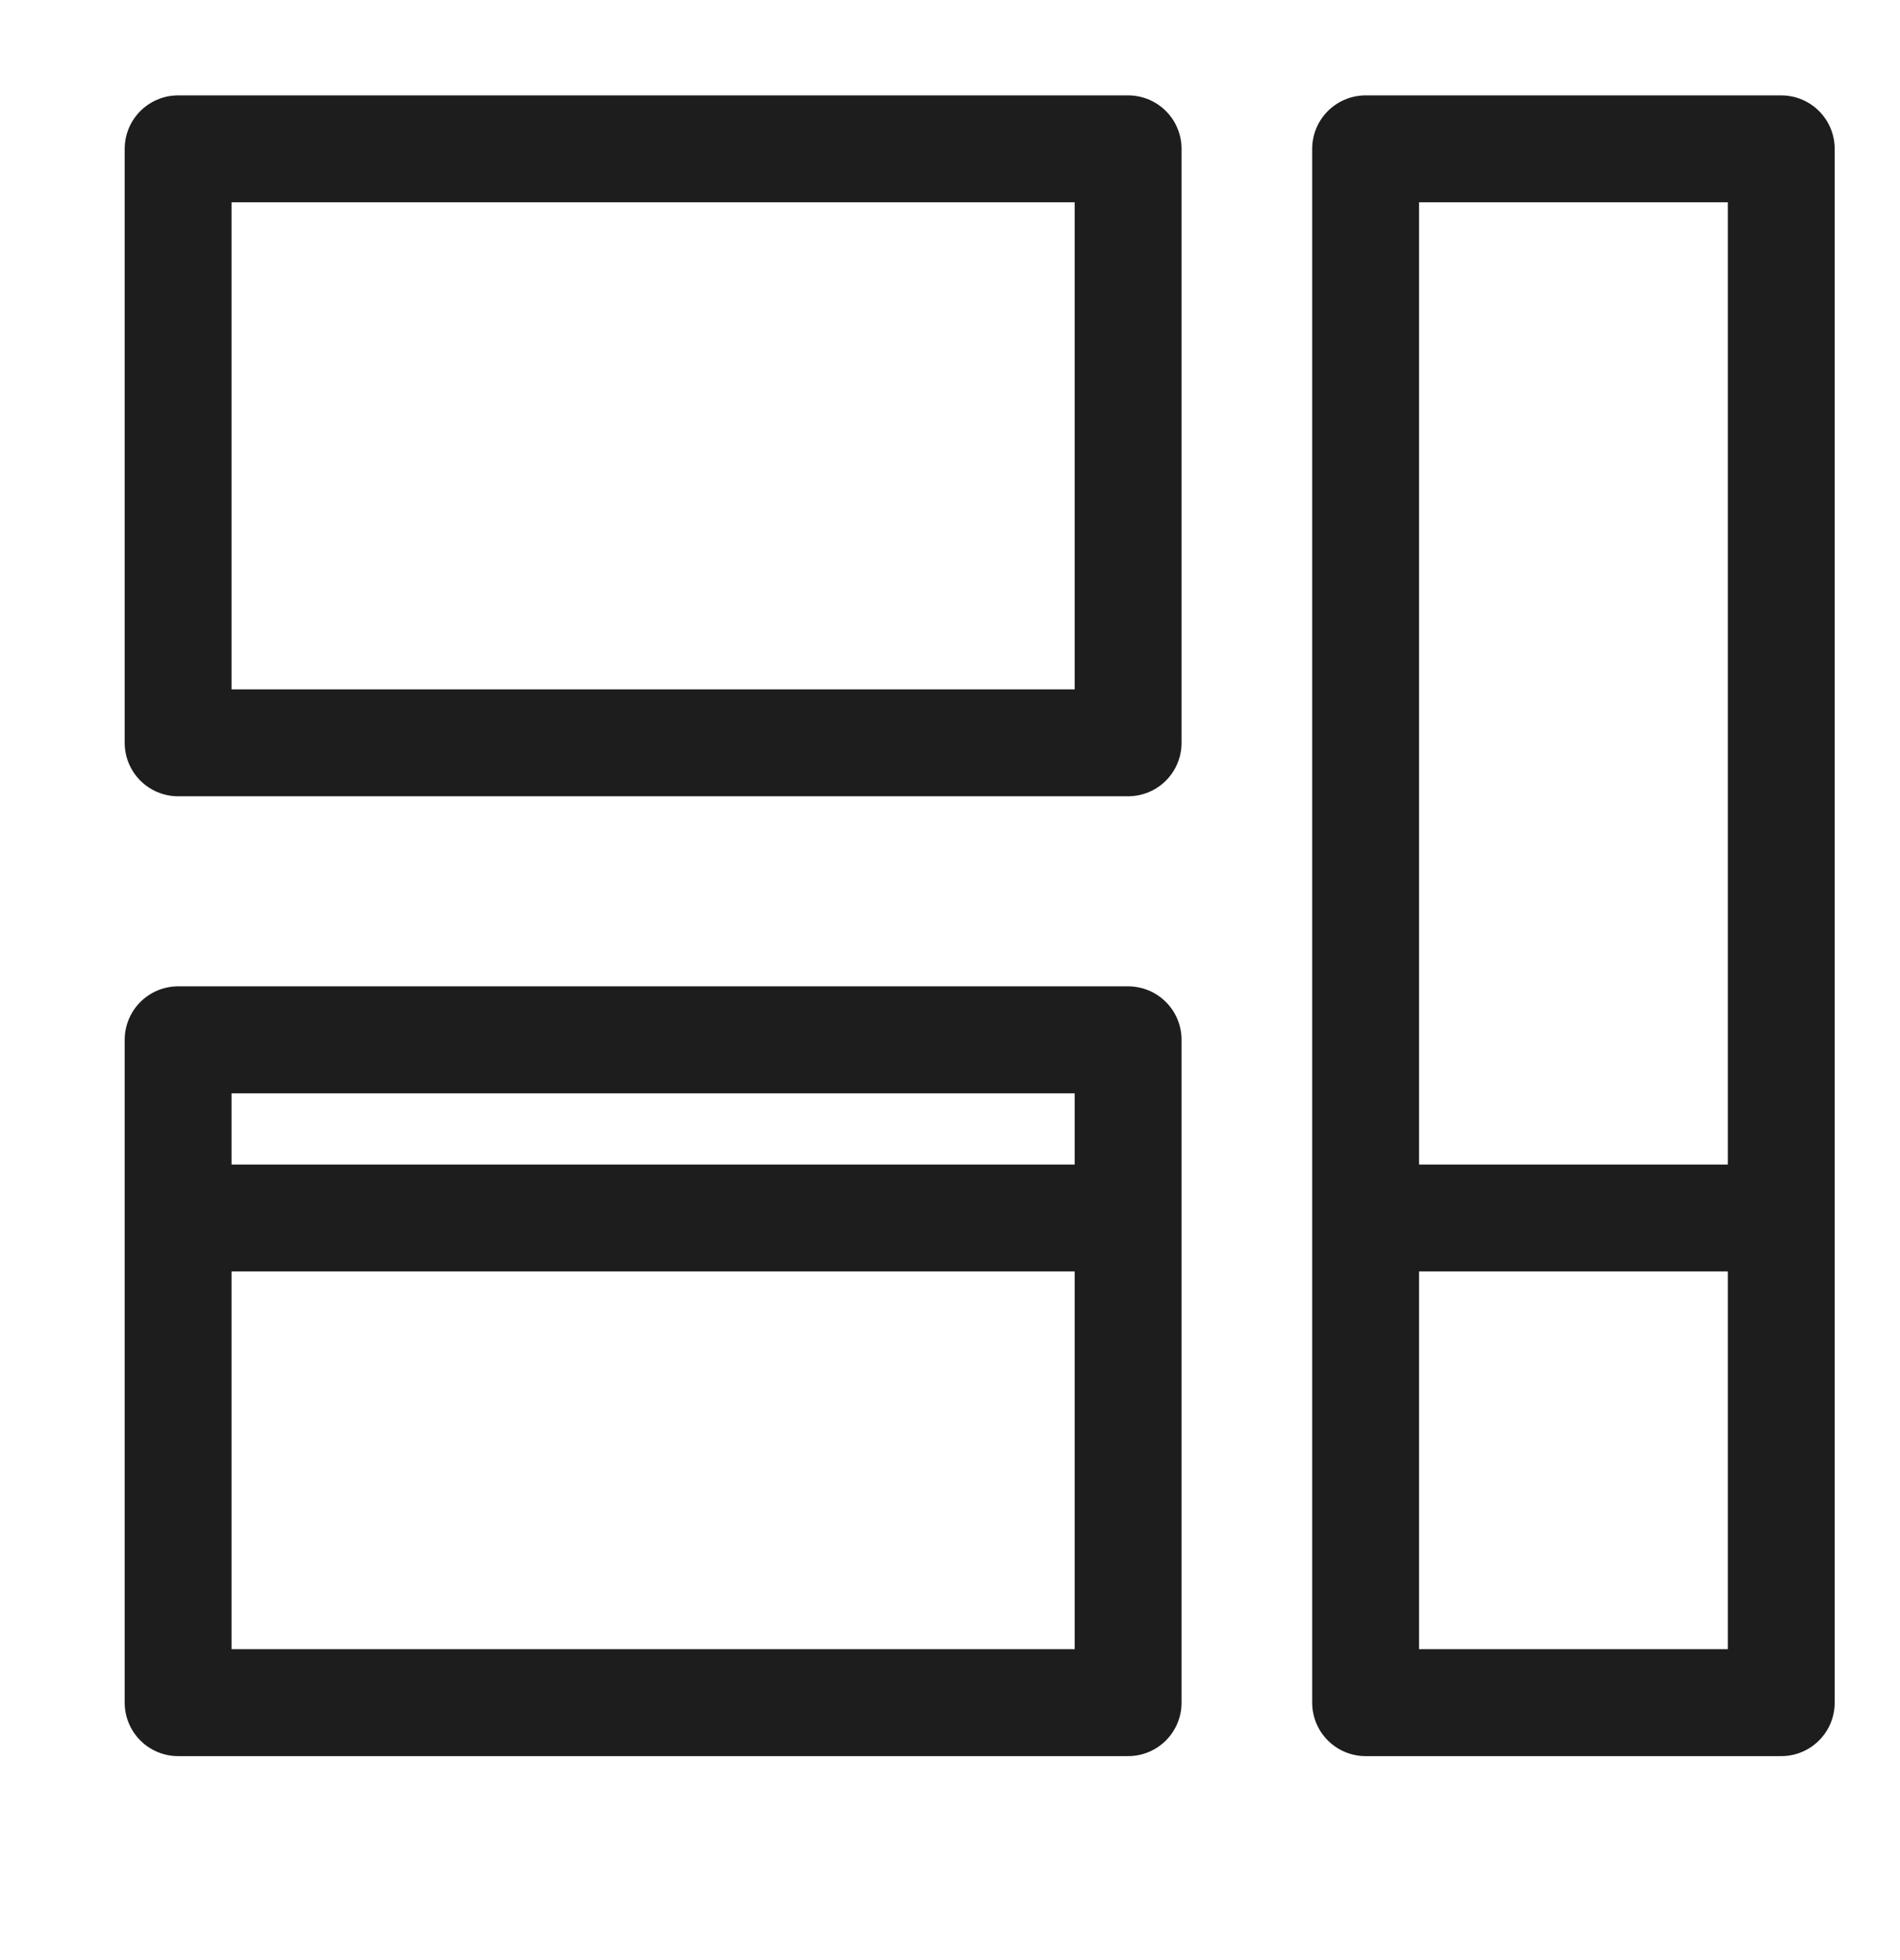
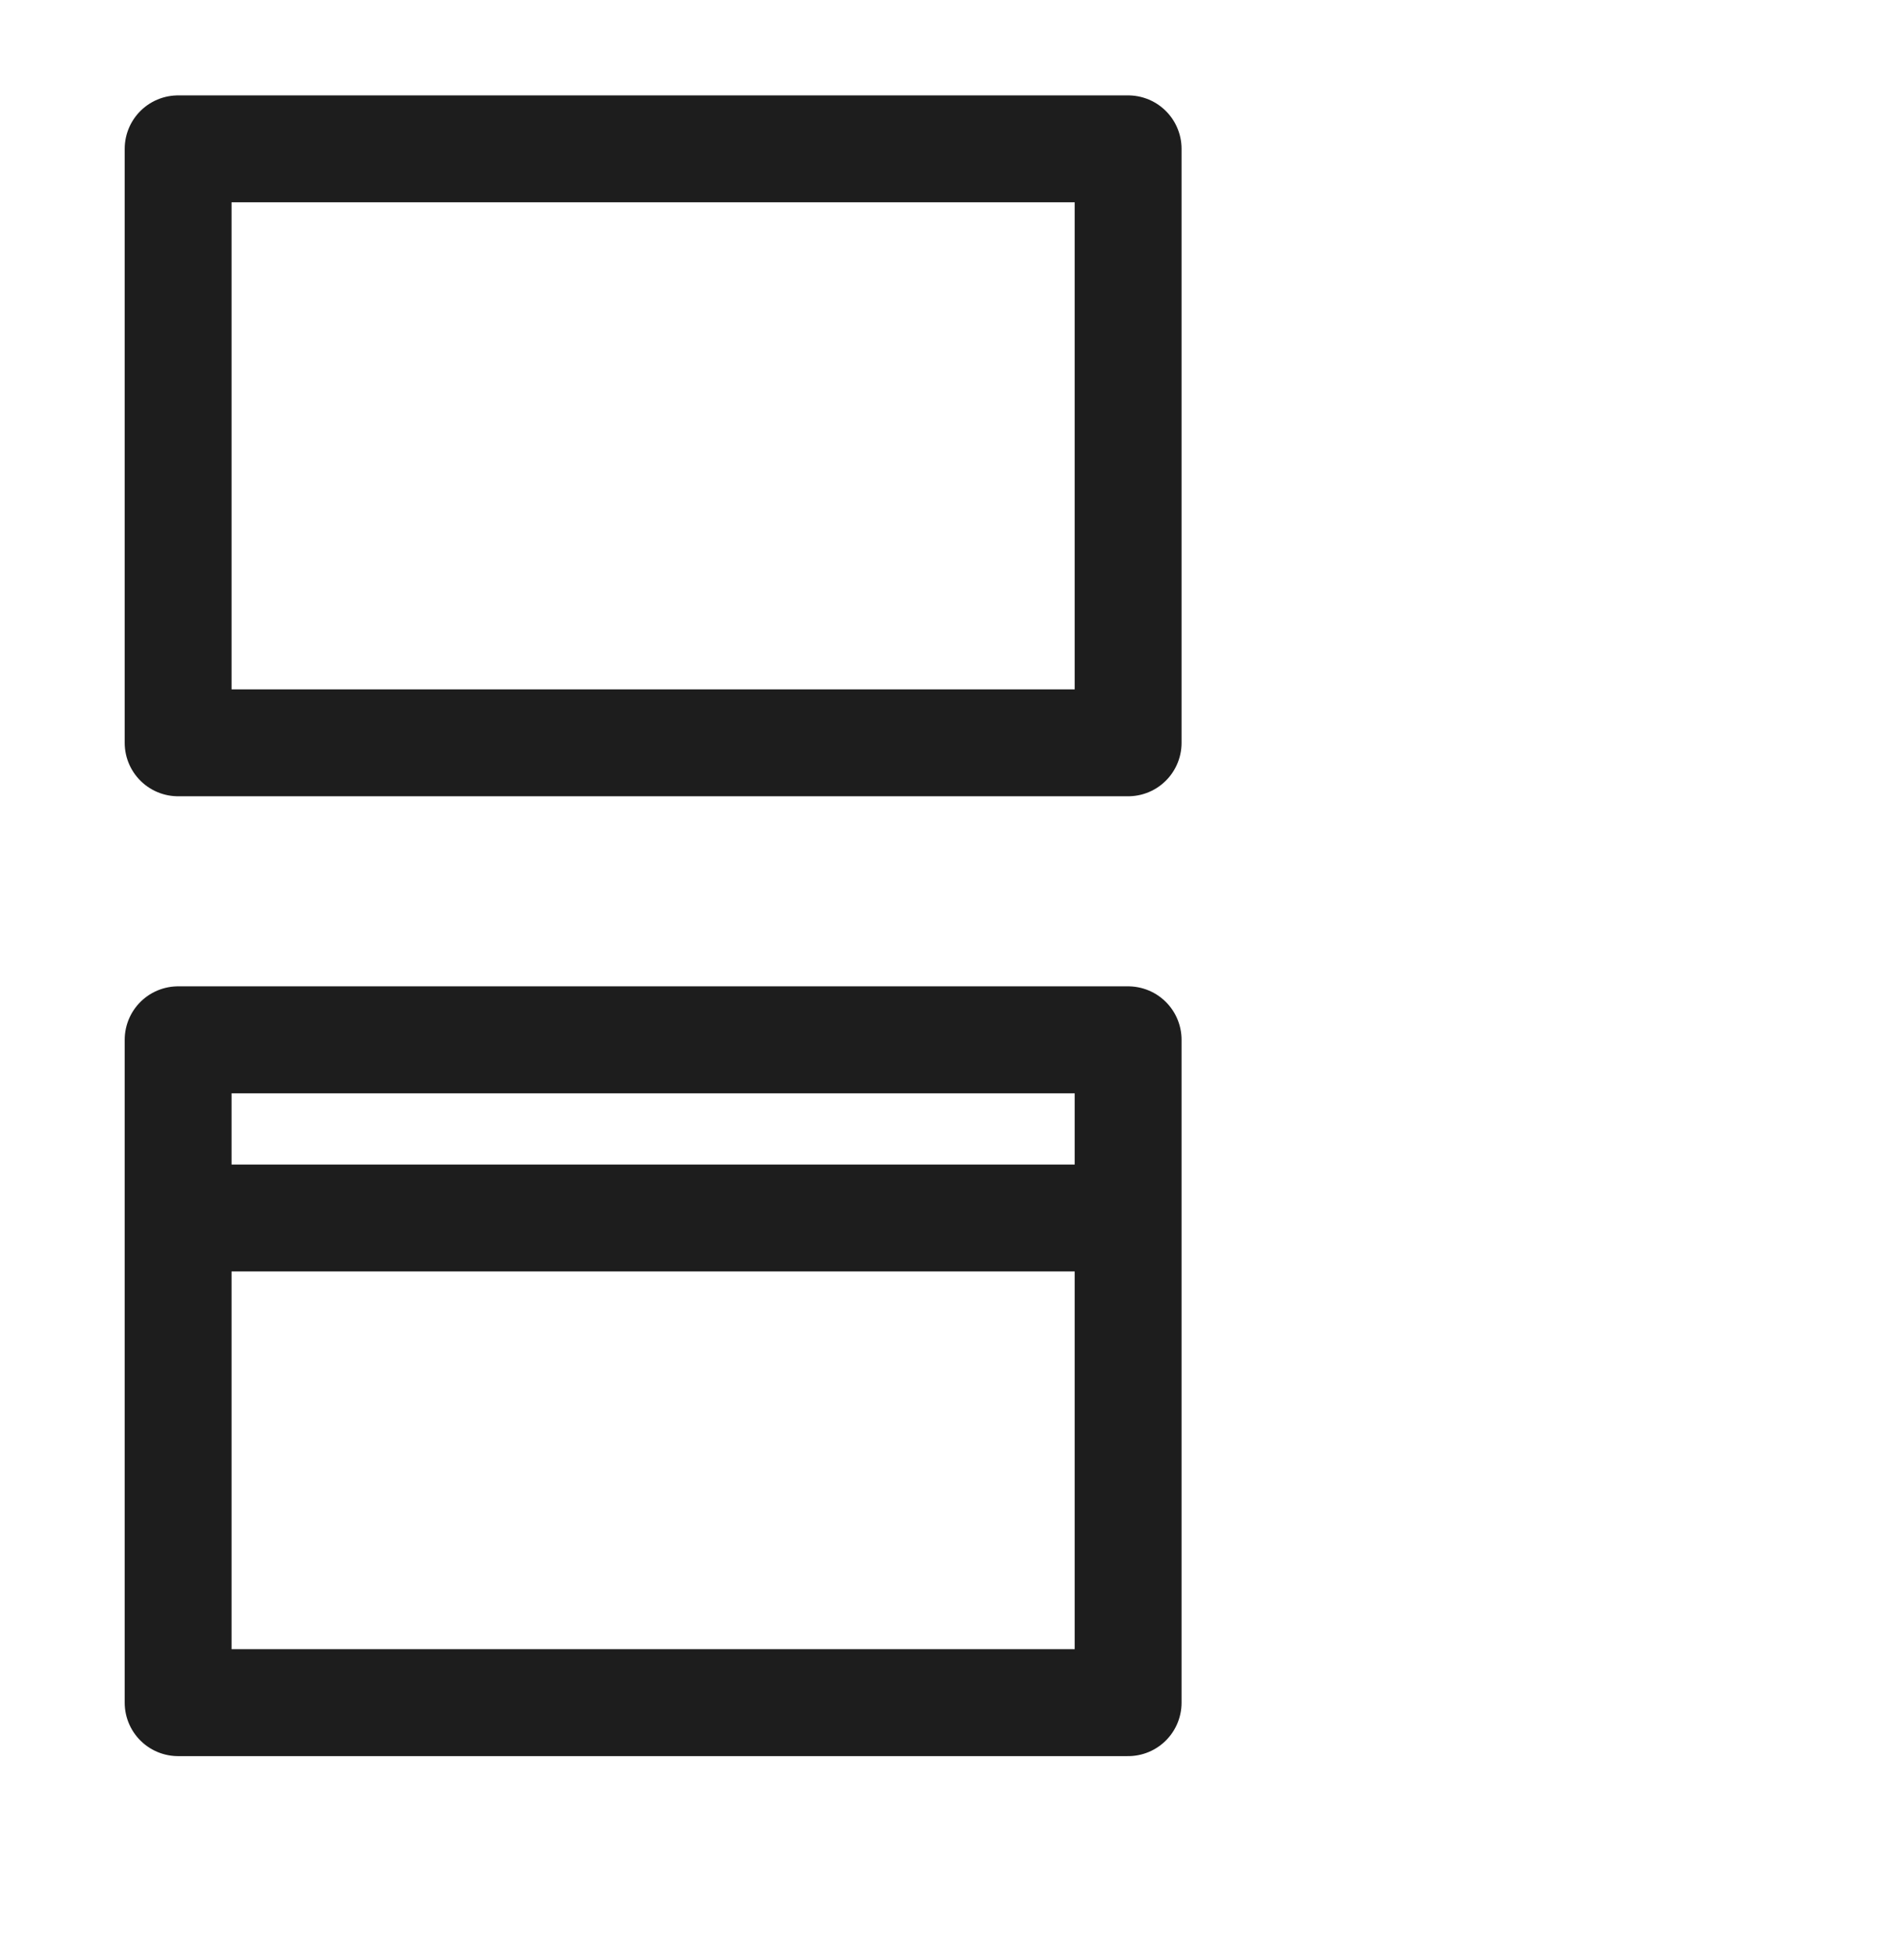
<svg xmlns="http://www.w3.org/2000/svg" width="32" height="33" viewBox="0 0 32 33" fill="none">
  <path d="M3 20.506V28.666H19V20.506M3 20.506V17.506H19V20.506M3 20.506H19" stroke="#1D1D1D" stroke-width="1.8" stroke-linejoin="round" />
  <path d="M19 2.506H3V12.506H19V2.506Z" stroke="#1D1D1D" stroke-width="1.8" stroke-linejoin="round" />
-   <path d="M23 20.506V28.666H30V20.506M23 20.506V2.506H30V20.506M23 20.506H30" stroke="#1D1D1D" stroke-width="1.8" stroke-linejoin="round" />
</svg>